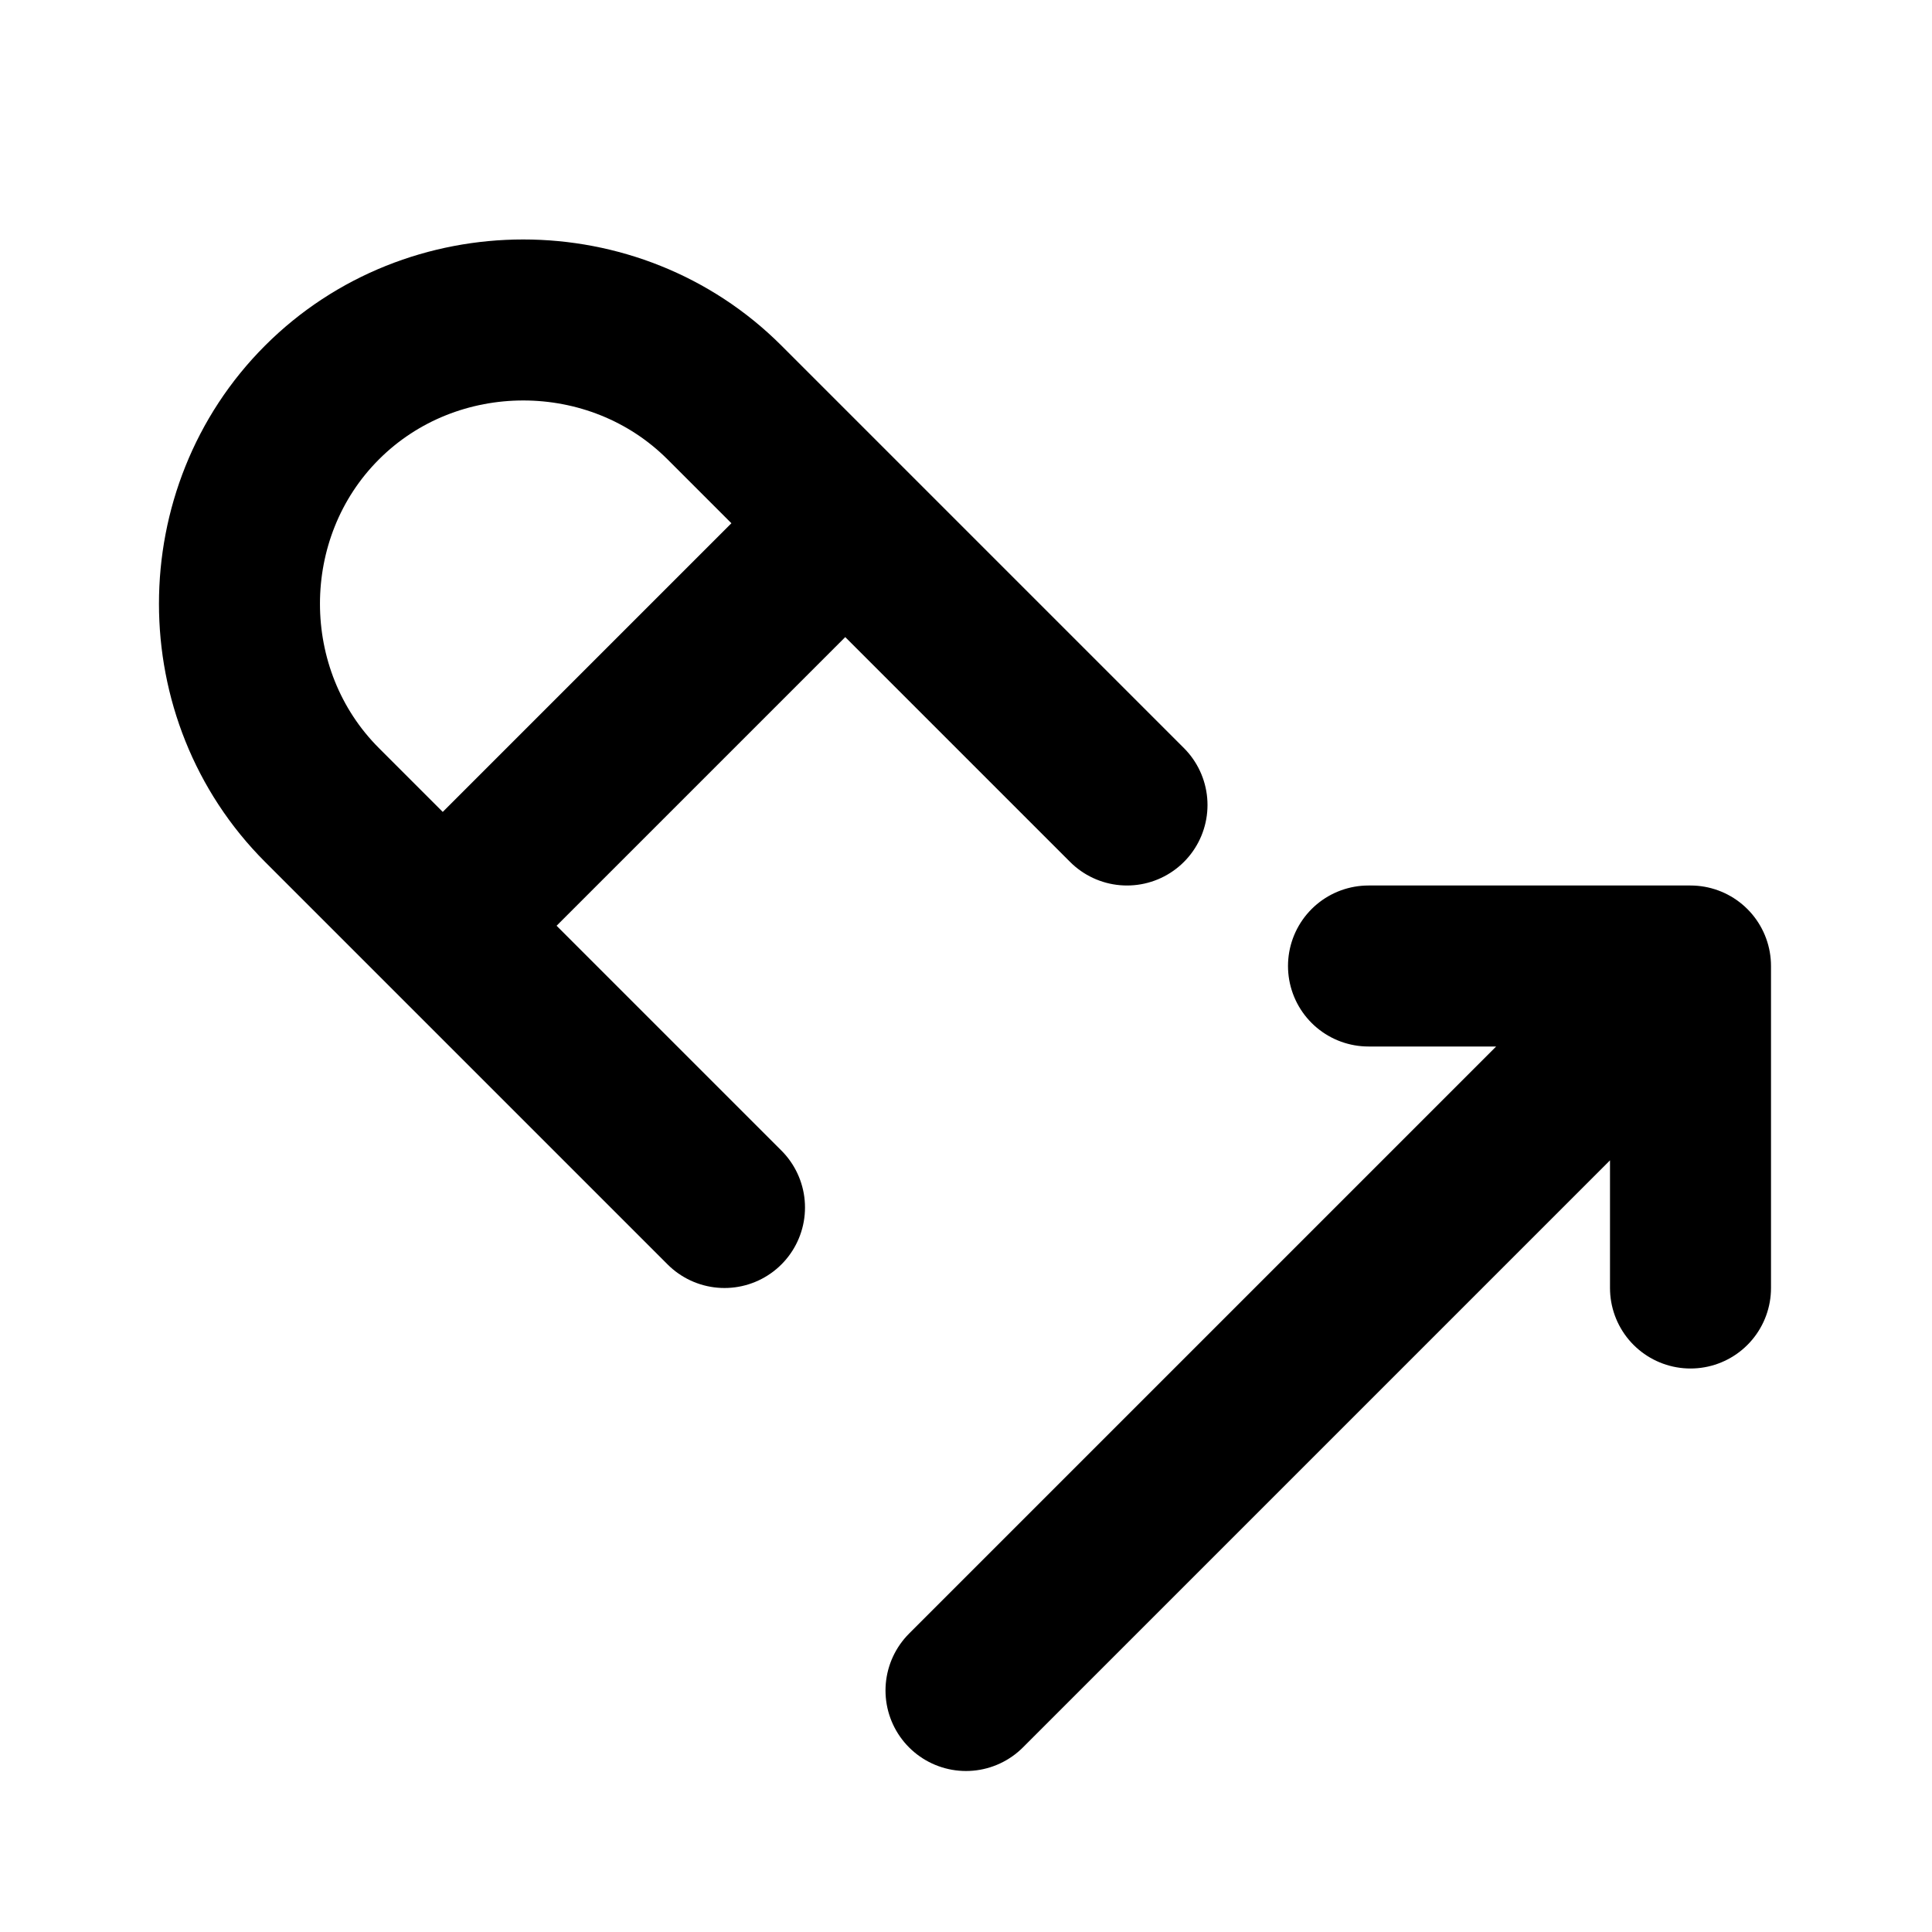
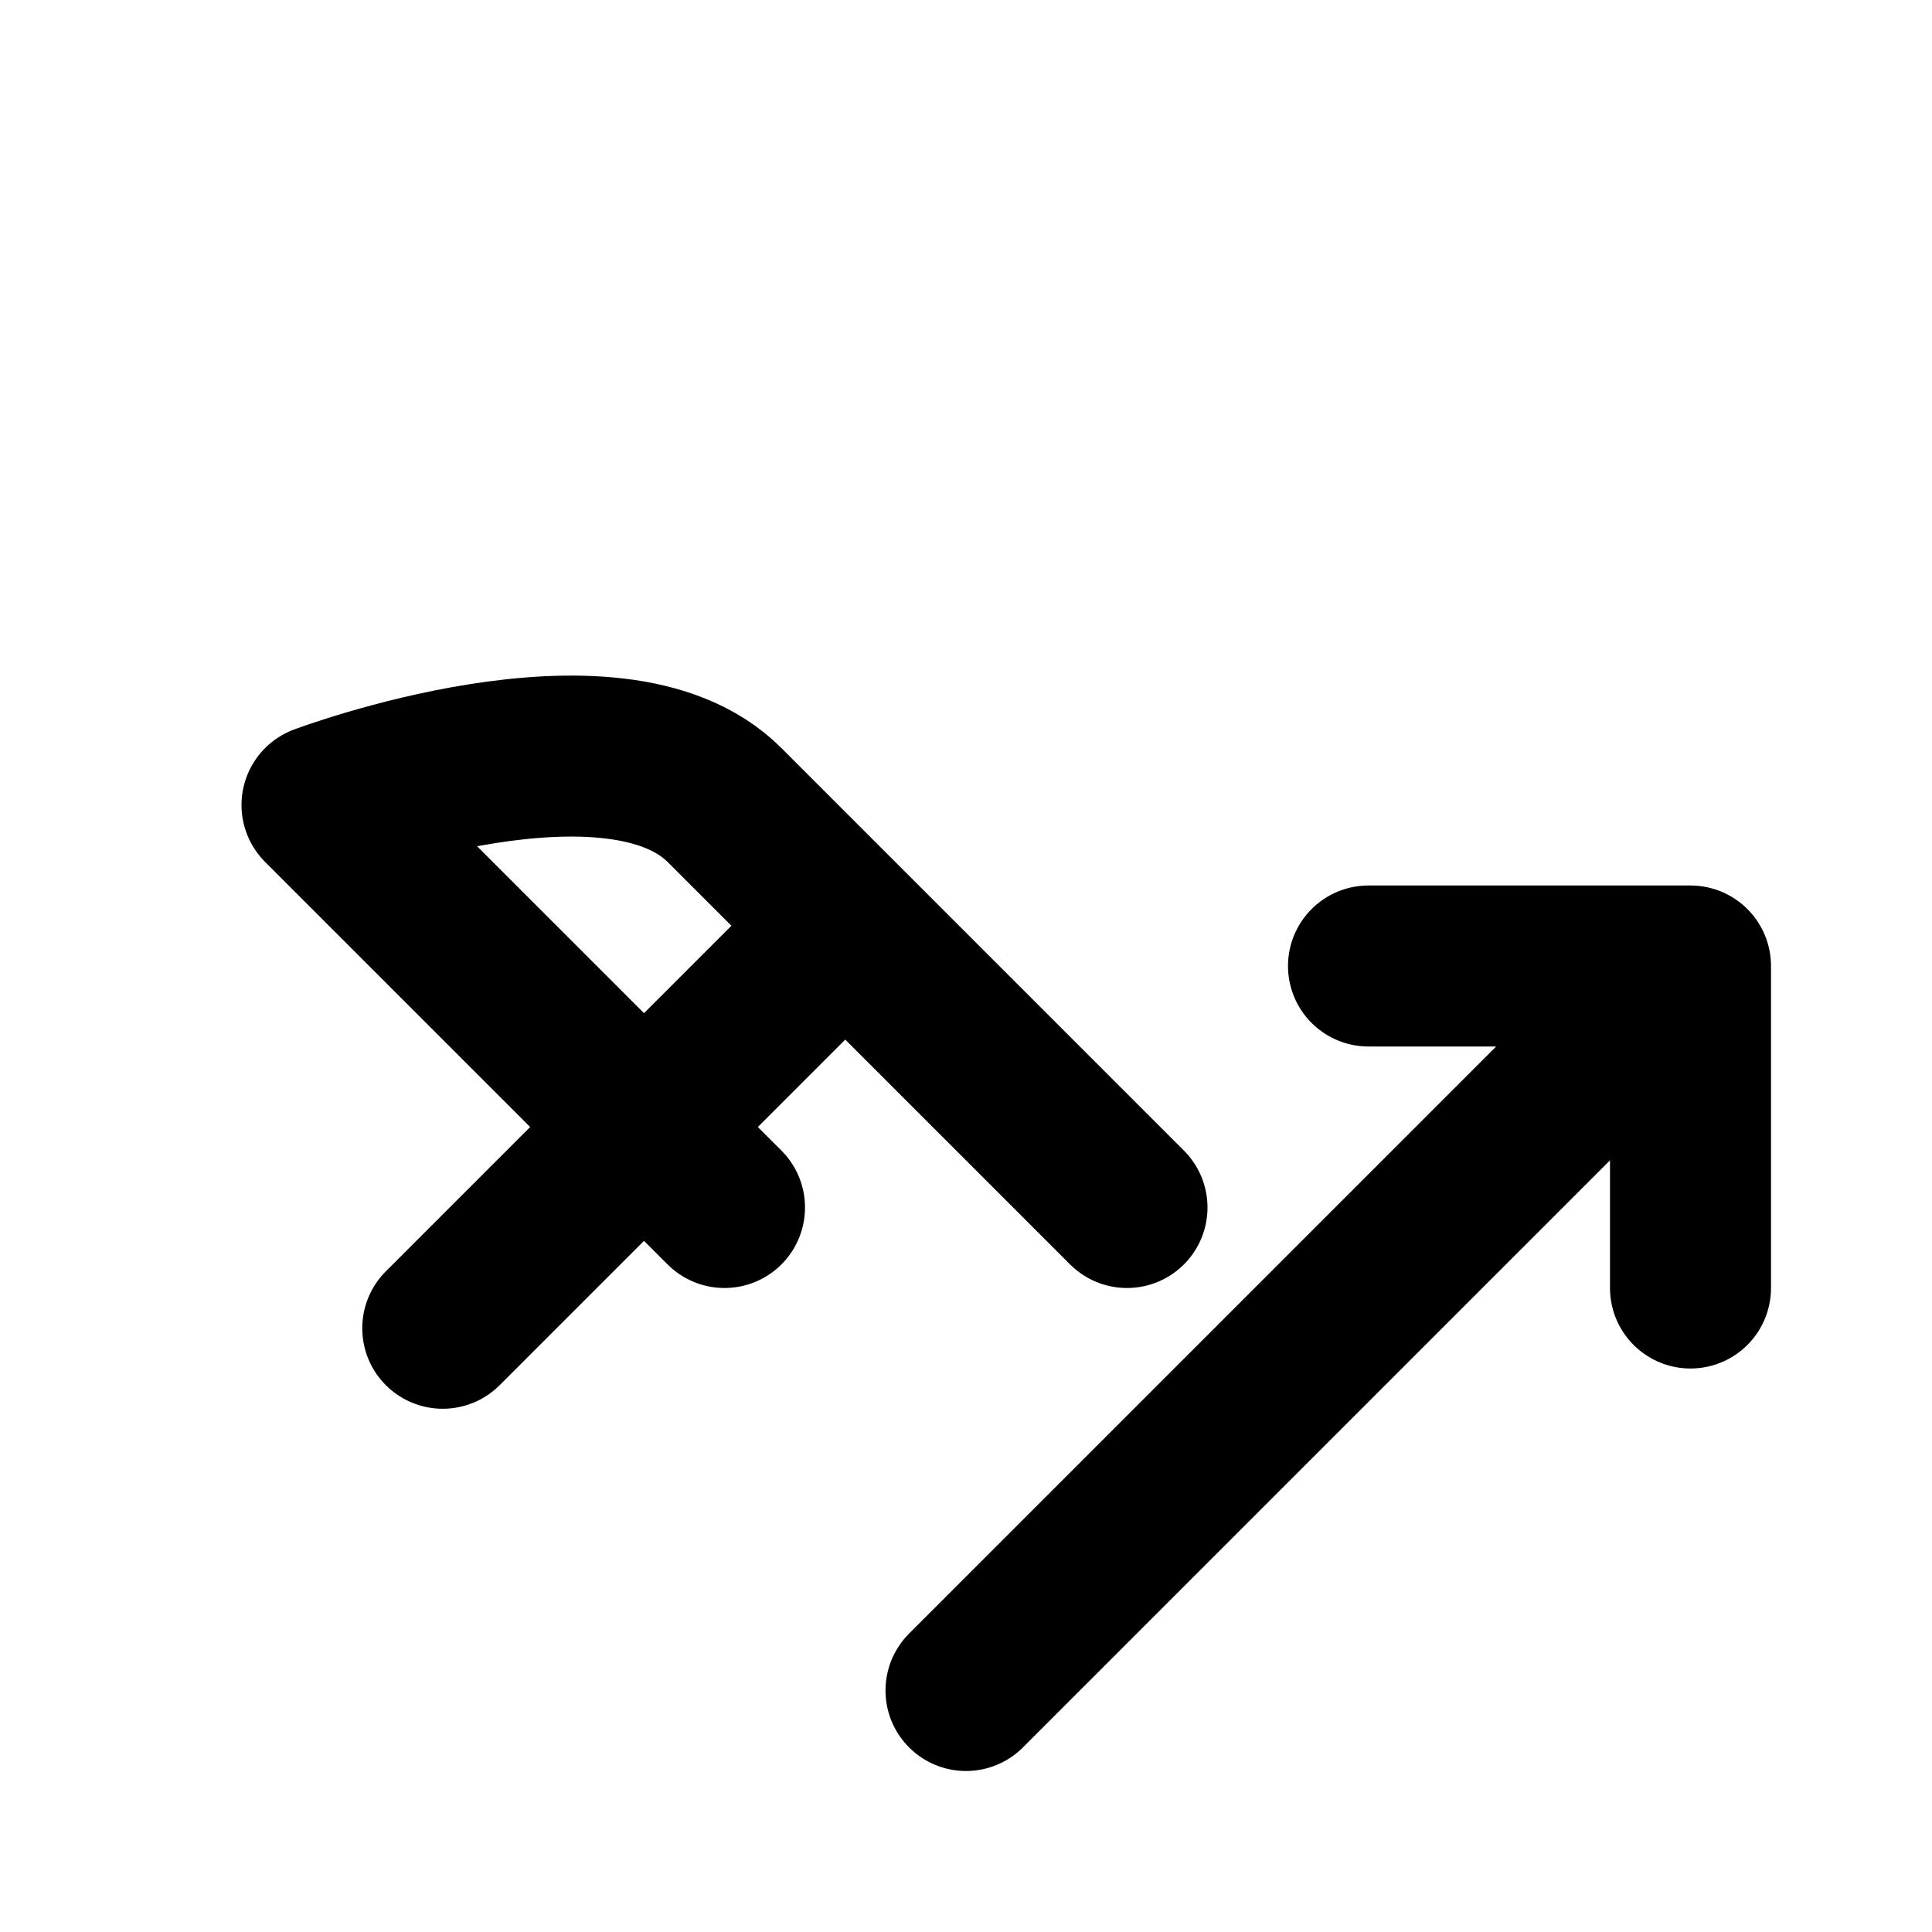
<svg xmlns="http://www.w3.org/2000/svg" width="800" height="800" viewBox="0 0 24 24">
-   <path fill="none" stroke="currentColor" stroke-linecap="round" stroke-linejoin="round" stroke-width="2" d="m9 15l-5-5C2.633 8.633 2.633 6.367 4 5s3.633-1.367 5 0l5 5m-8.5 1.5l5-5M21 12l-9 9m9-9v4m0-4h-4" />
+   <path fill="none" stroke="currentColor" stroke-linecap="round" stroke-linejoin="round" stroke-width="2" d="m9 15l-5-5s3.633-1.367 5 0l5 5m-8.5 1.5l5-5M21 12l-9 9m9-9v4m0-4h-4" />
</svg>